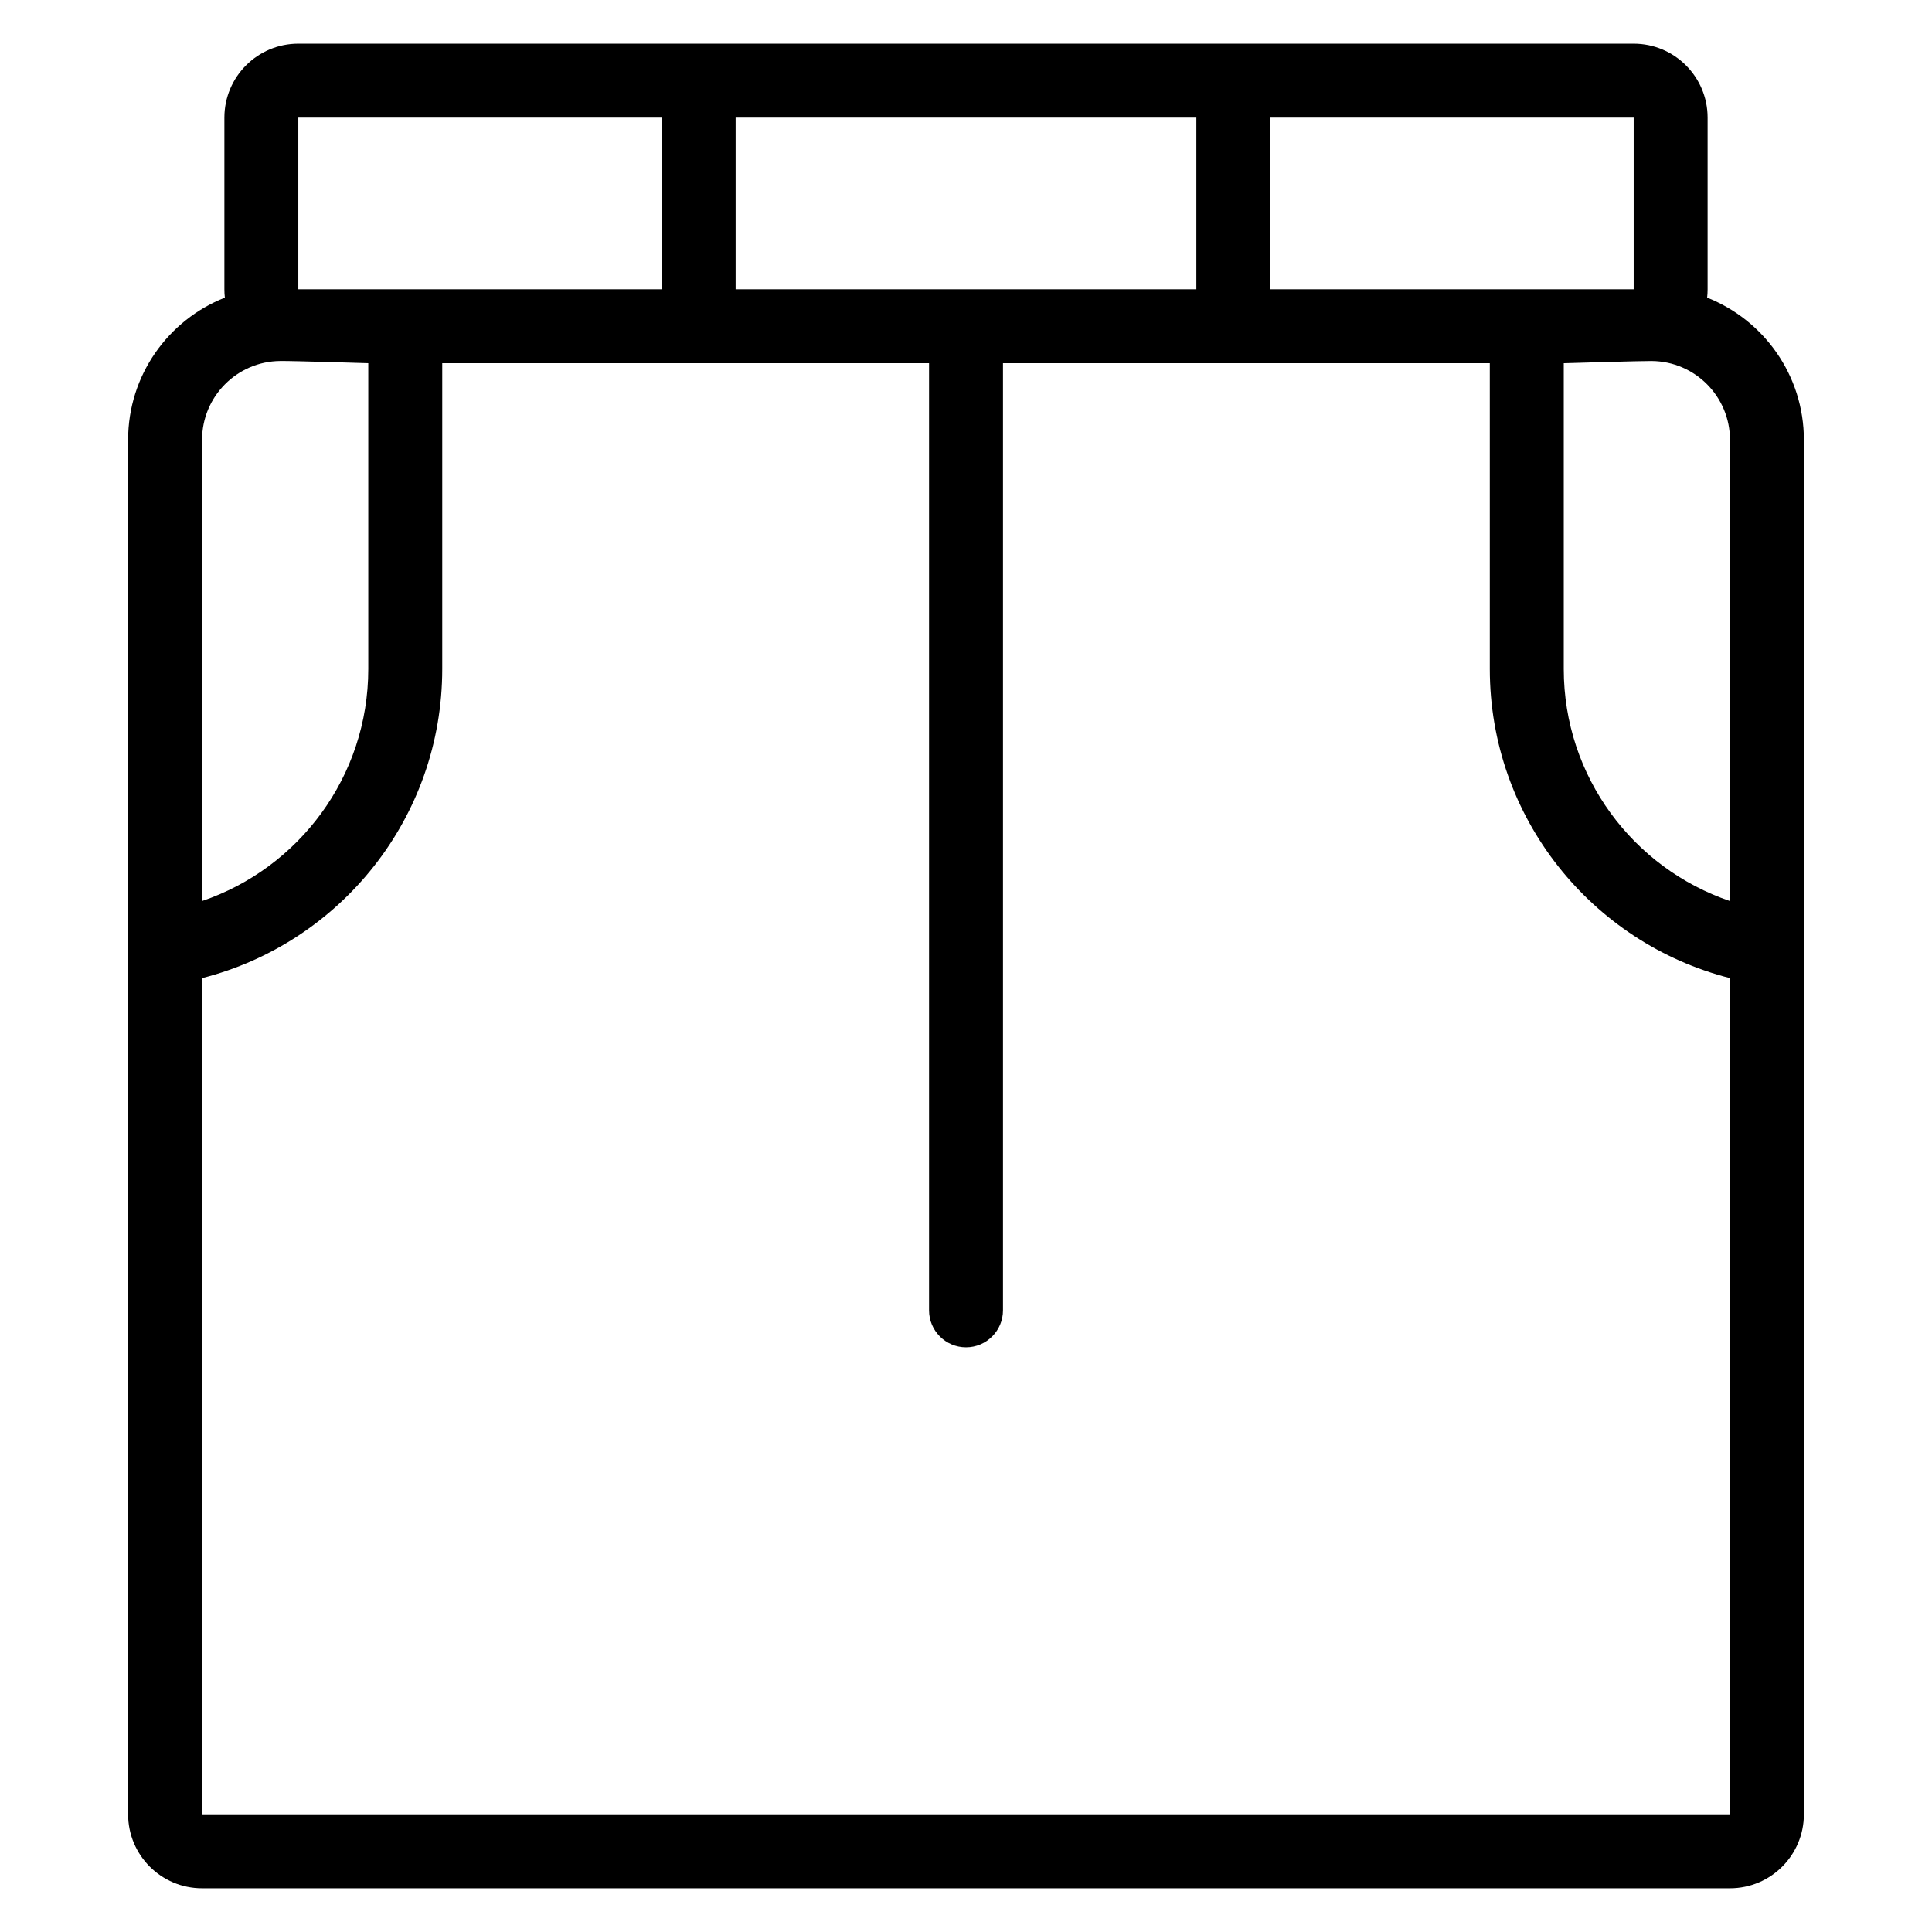
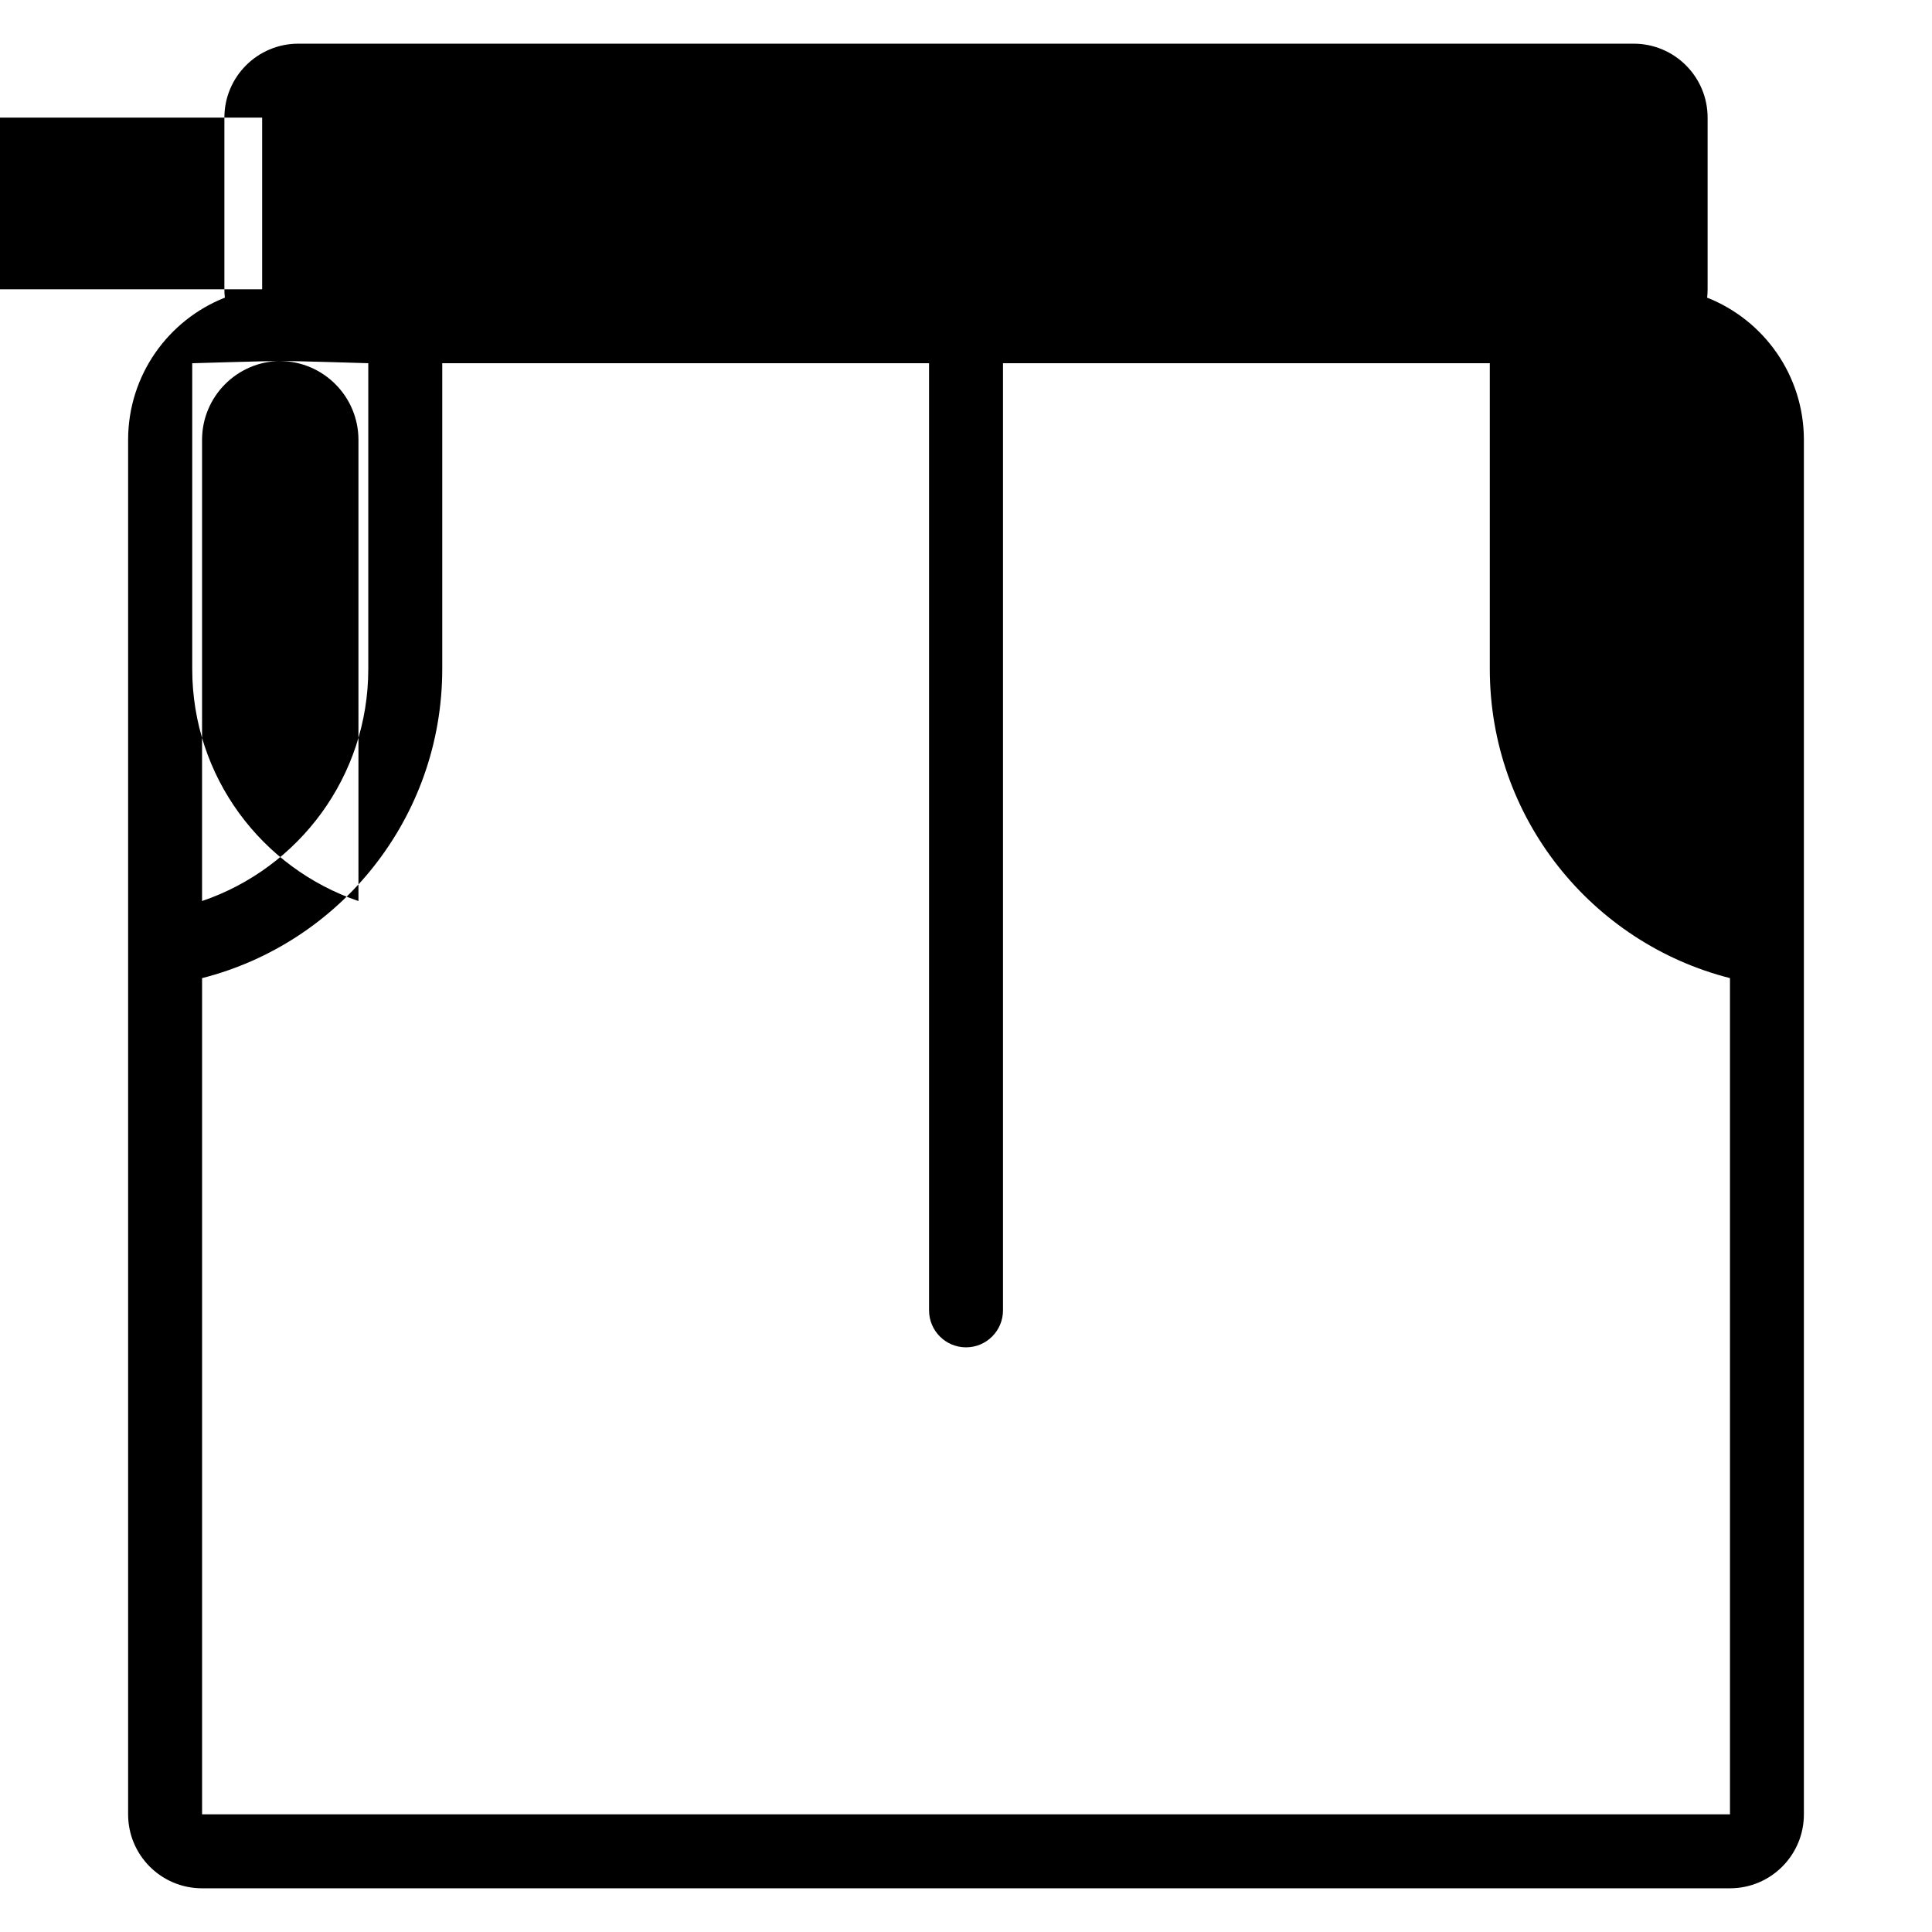
<svg xmlns="http://www.w3.org/2000/svg" fill="#000000" width="800px" height="800px" version="1.1" viewBox="144 144 512 512">
-   <path d="m203.59 222.88c-0.086-0.723-0.125-1.465-0.125-2.215v-45.496c0-10.82 8.773-19.594 19.594-19.594h353.88c10.82 0 19.594 8.773 19.594 19.594v45.496c0 0.75-0.039 1.492-0.125 2.215 15.016 5.926 25.641 20.566 25.641 37.691v364.25c0 10.824-8.773 19.598-19.594 19.598h-404.91c-10.82 0-19.594-8.773-19.594-19.598v-364.25c0-17.125 10.621-31.766 25.641-37.691zm398.87 180.33c-36.594-9.305-63.648-42.461-63.648-81.938v-81.02h-129.01v251.01c0 5.406-4.391 9.797-9.797 9.797s-9.797-4.391-9.797-9.797v-251.01h-129.01v81.02c0 39.48-27.062 72.637-63.648 81.941v221.6h404.91zm-384.19-163.54c-11.457 0.094-20.723 9.418-20.723 20.902v122.21c25.621-8.699 44.051-32.953 44.051-61.508v-81.02s-19.699-0.617-23.328-0.59zm363.47 0c-2.824-0.023-23.328 0.59-23.328 0.59v81.02c0 28.559 18.43 52.809 44.051 61.508v-122.21c0-11.484-9.262-20.805-20.723-20.902zm-262.39-64.504h-96.293v45.496h96.293zm19.598 0v45.496h122.1v-45.496zm141.7 0v45.496h96.293v-45.496z" fill-rule="evenodd" />
+   <path d="m203.59 222.88c-0.086-0.723-0.125-1.465-0.125-2.215v-45.496c0-10.82 8.773-19.594 19.594-19.594h353.88c10.82 0 19.594 8.773 19.594 19.594v45.496c0 0.75-0.039 1.492-0.125 2.215 15.016 5.926 25.641 20.566 25.641 37.691v364.25c0 10.824-8.773 19.598-19.594 19.598h-404.91c-10.82 0-19.594-8.773-19.594-19.598v-364.25c0-17.125 10.621-31.766 25.641-37.691zm398.87 180.33c-36.594-9.305-63.648-42.461-63.648-81.938v-81.02h-129.01v251.01c0 5.406-4.391 9.797-9.797 9.797s-9.797-4.391-9.797-9.797v-251.01h-129.01v81.02c0 39.48-27.062 72.637-63.648 81.941v221.6h404.91zm-384.19-163.54c-11.457 0.094-20.723 9.418-20.723 20.902v122.21c25.621-8.699 44.051-32.953 44.051-61.508v-81.02s-19.699-0.617-23.328-0.59zc-2.824-0.023-23.328 0.59-23.328 0.59v81.02c0 28.559 18.43 52.809 44.051 61.508v-122.21c0-11.484-9.262-20.805-20.723-20.902zm-262.39-64.504h-96.293v45.496h96.293zm19.598 0v45.496h122.1v-45.496zm141.7 0v45.496h96.293v-45.496z" fill-rule="evenodd" />
</svg>